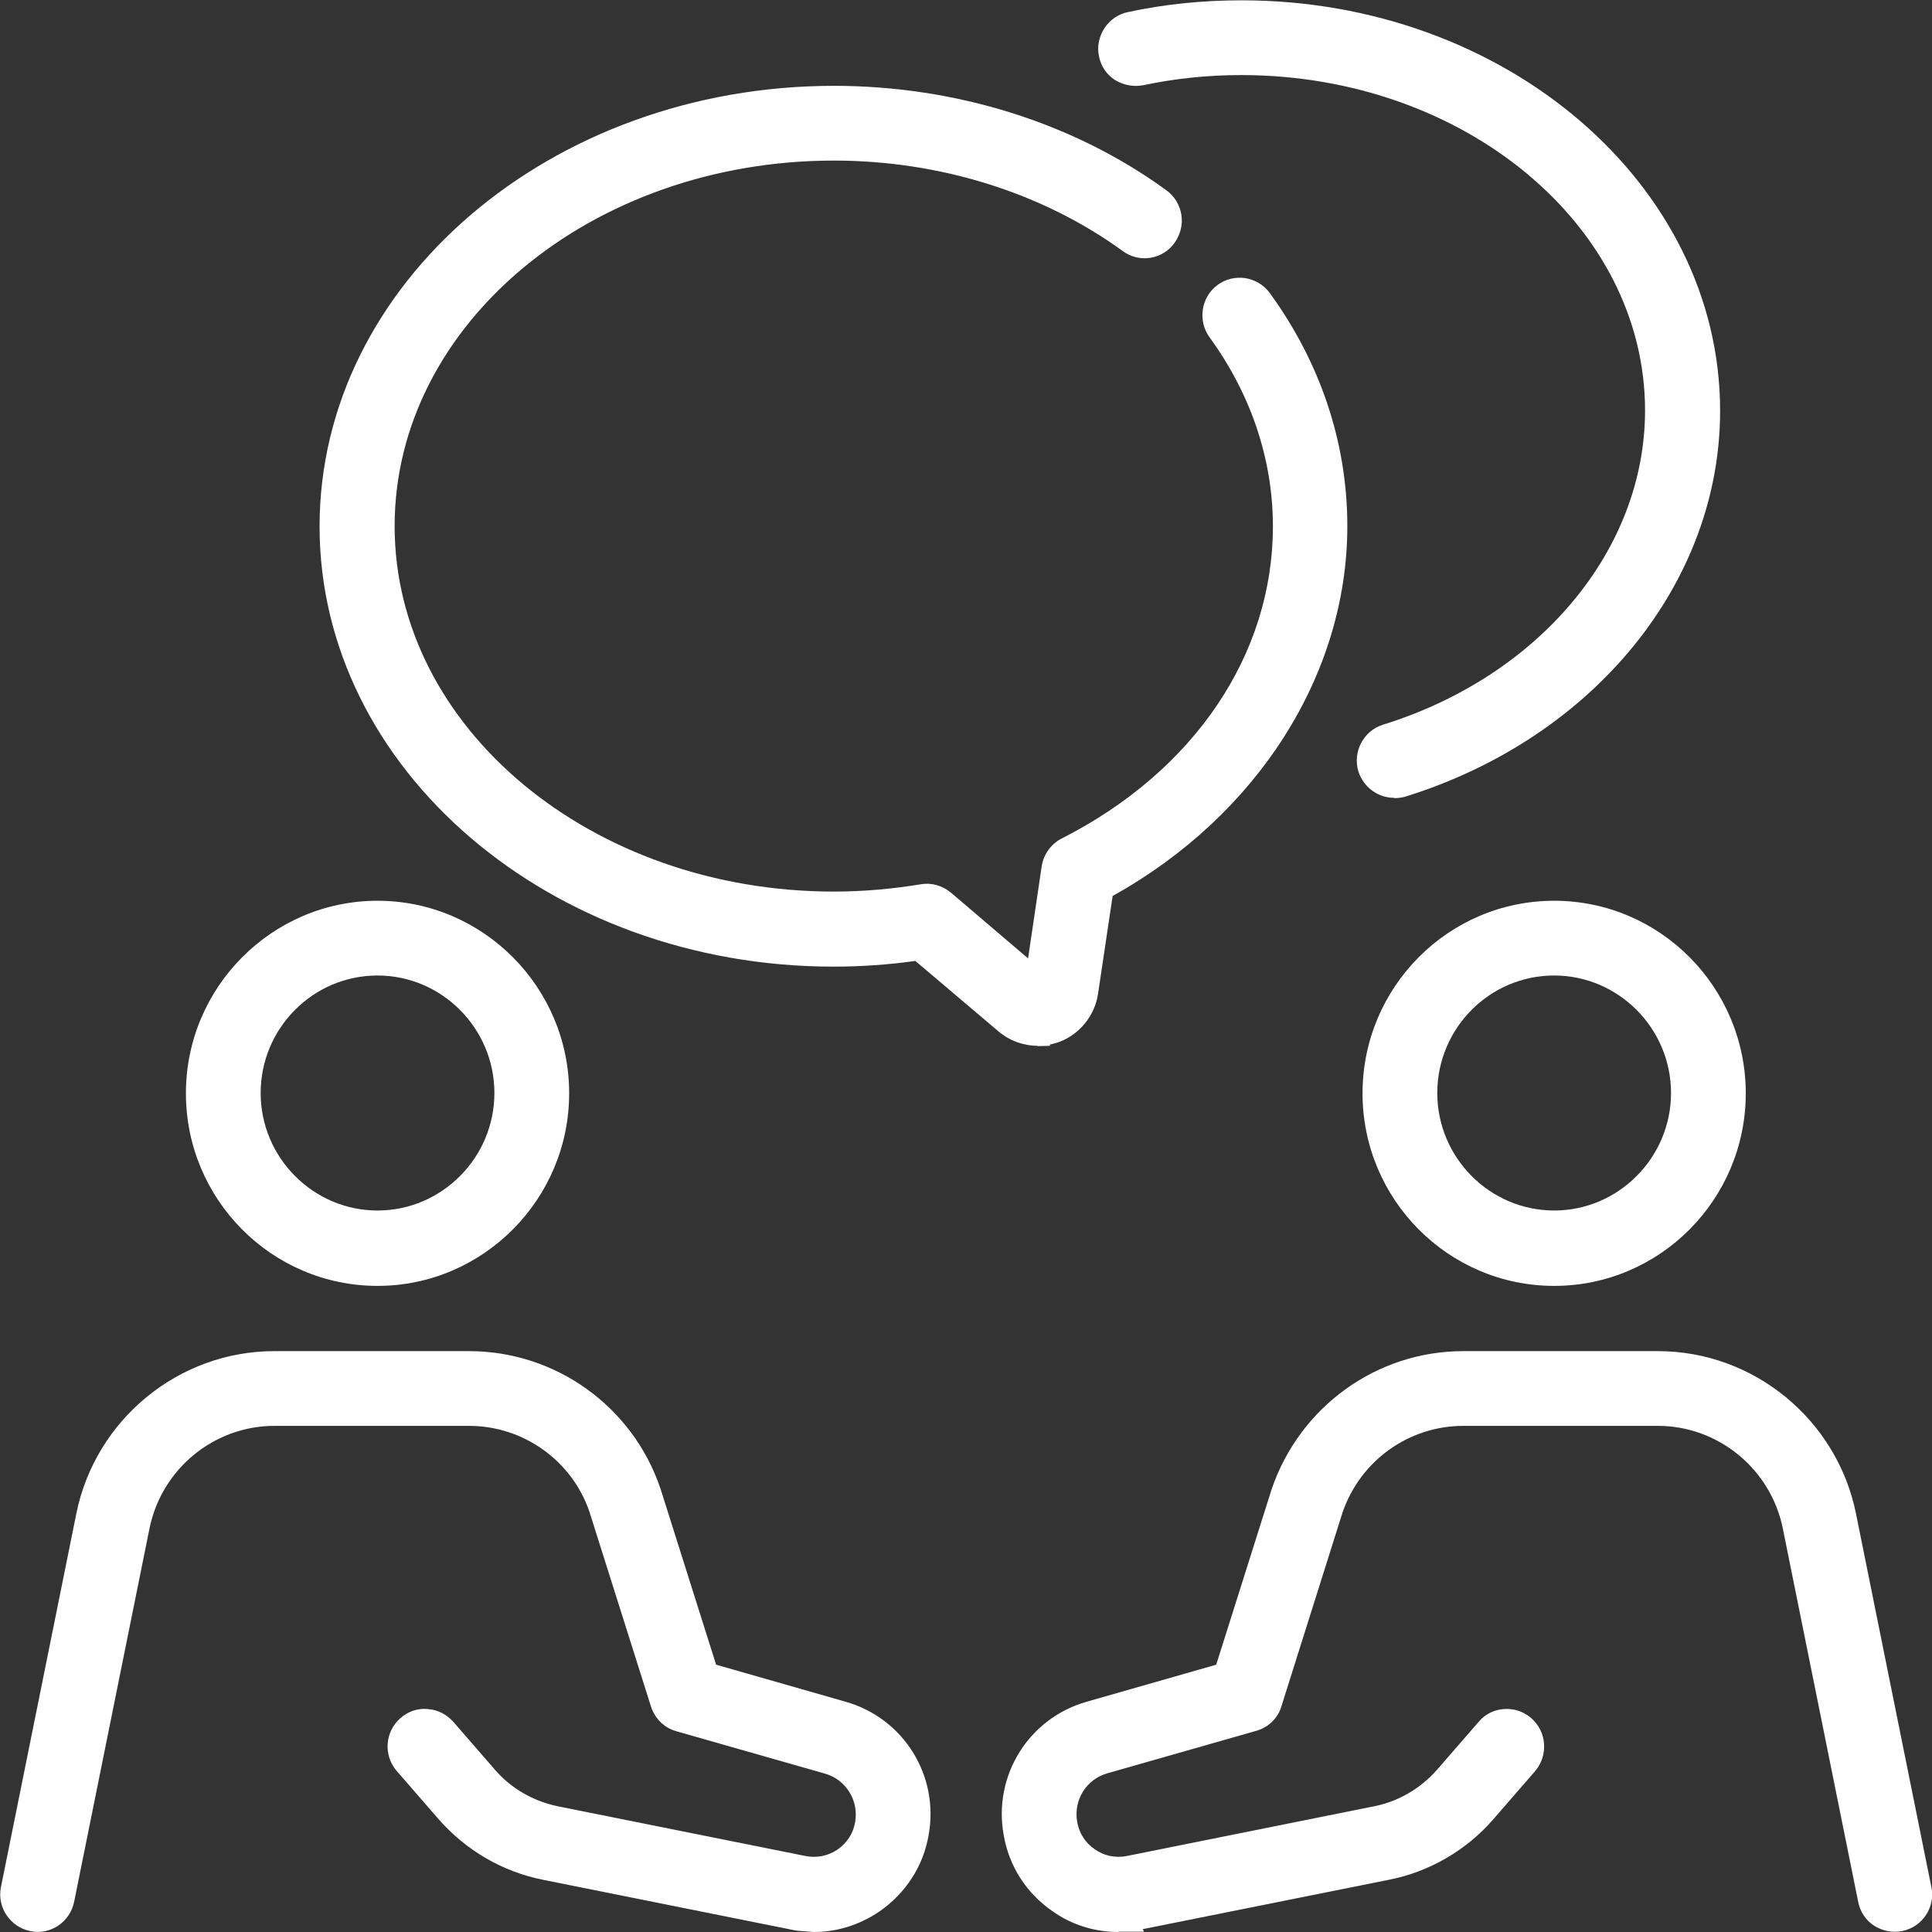
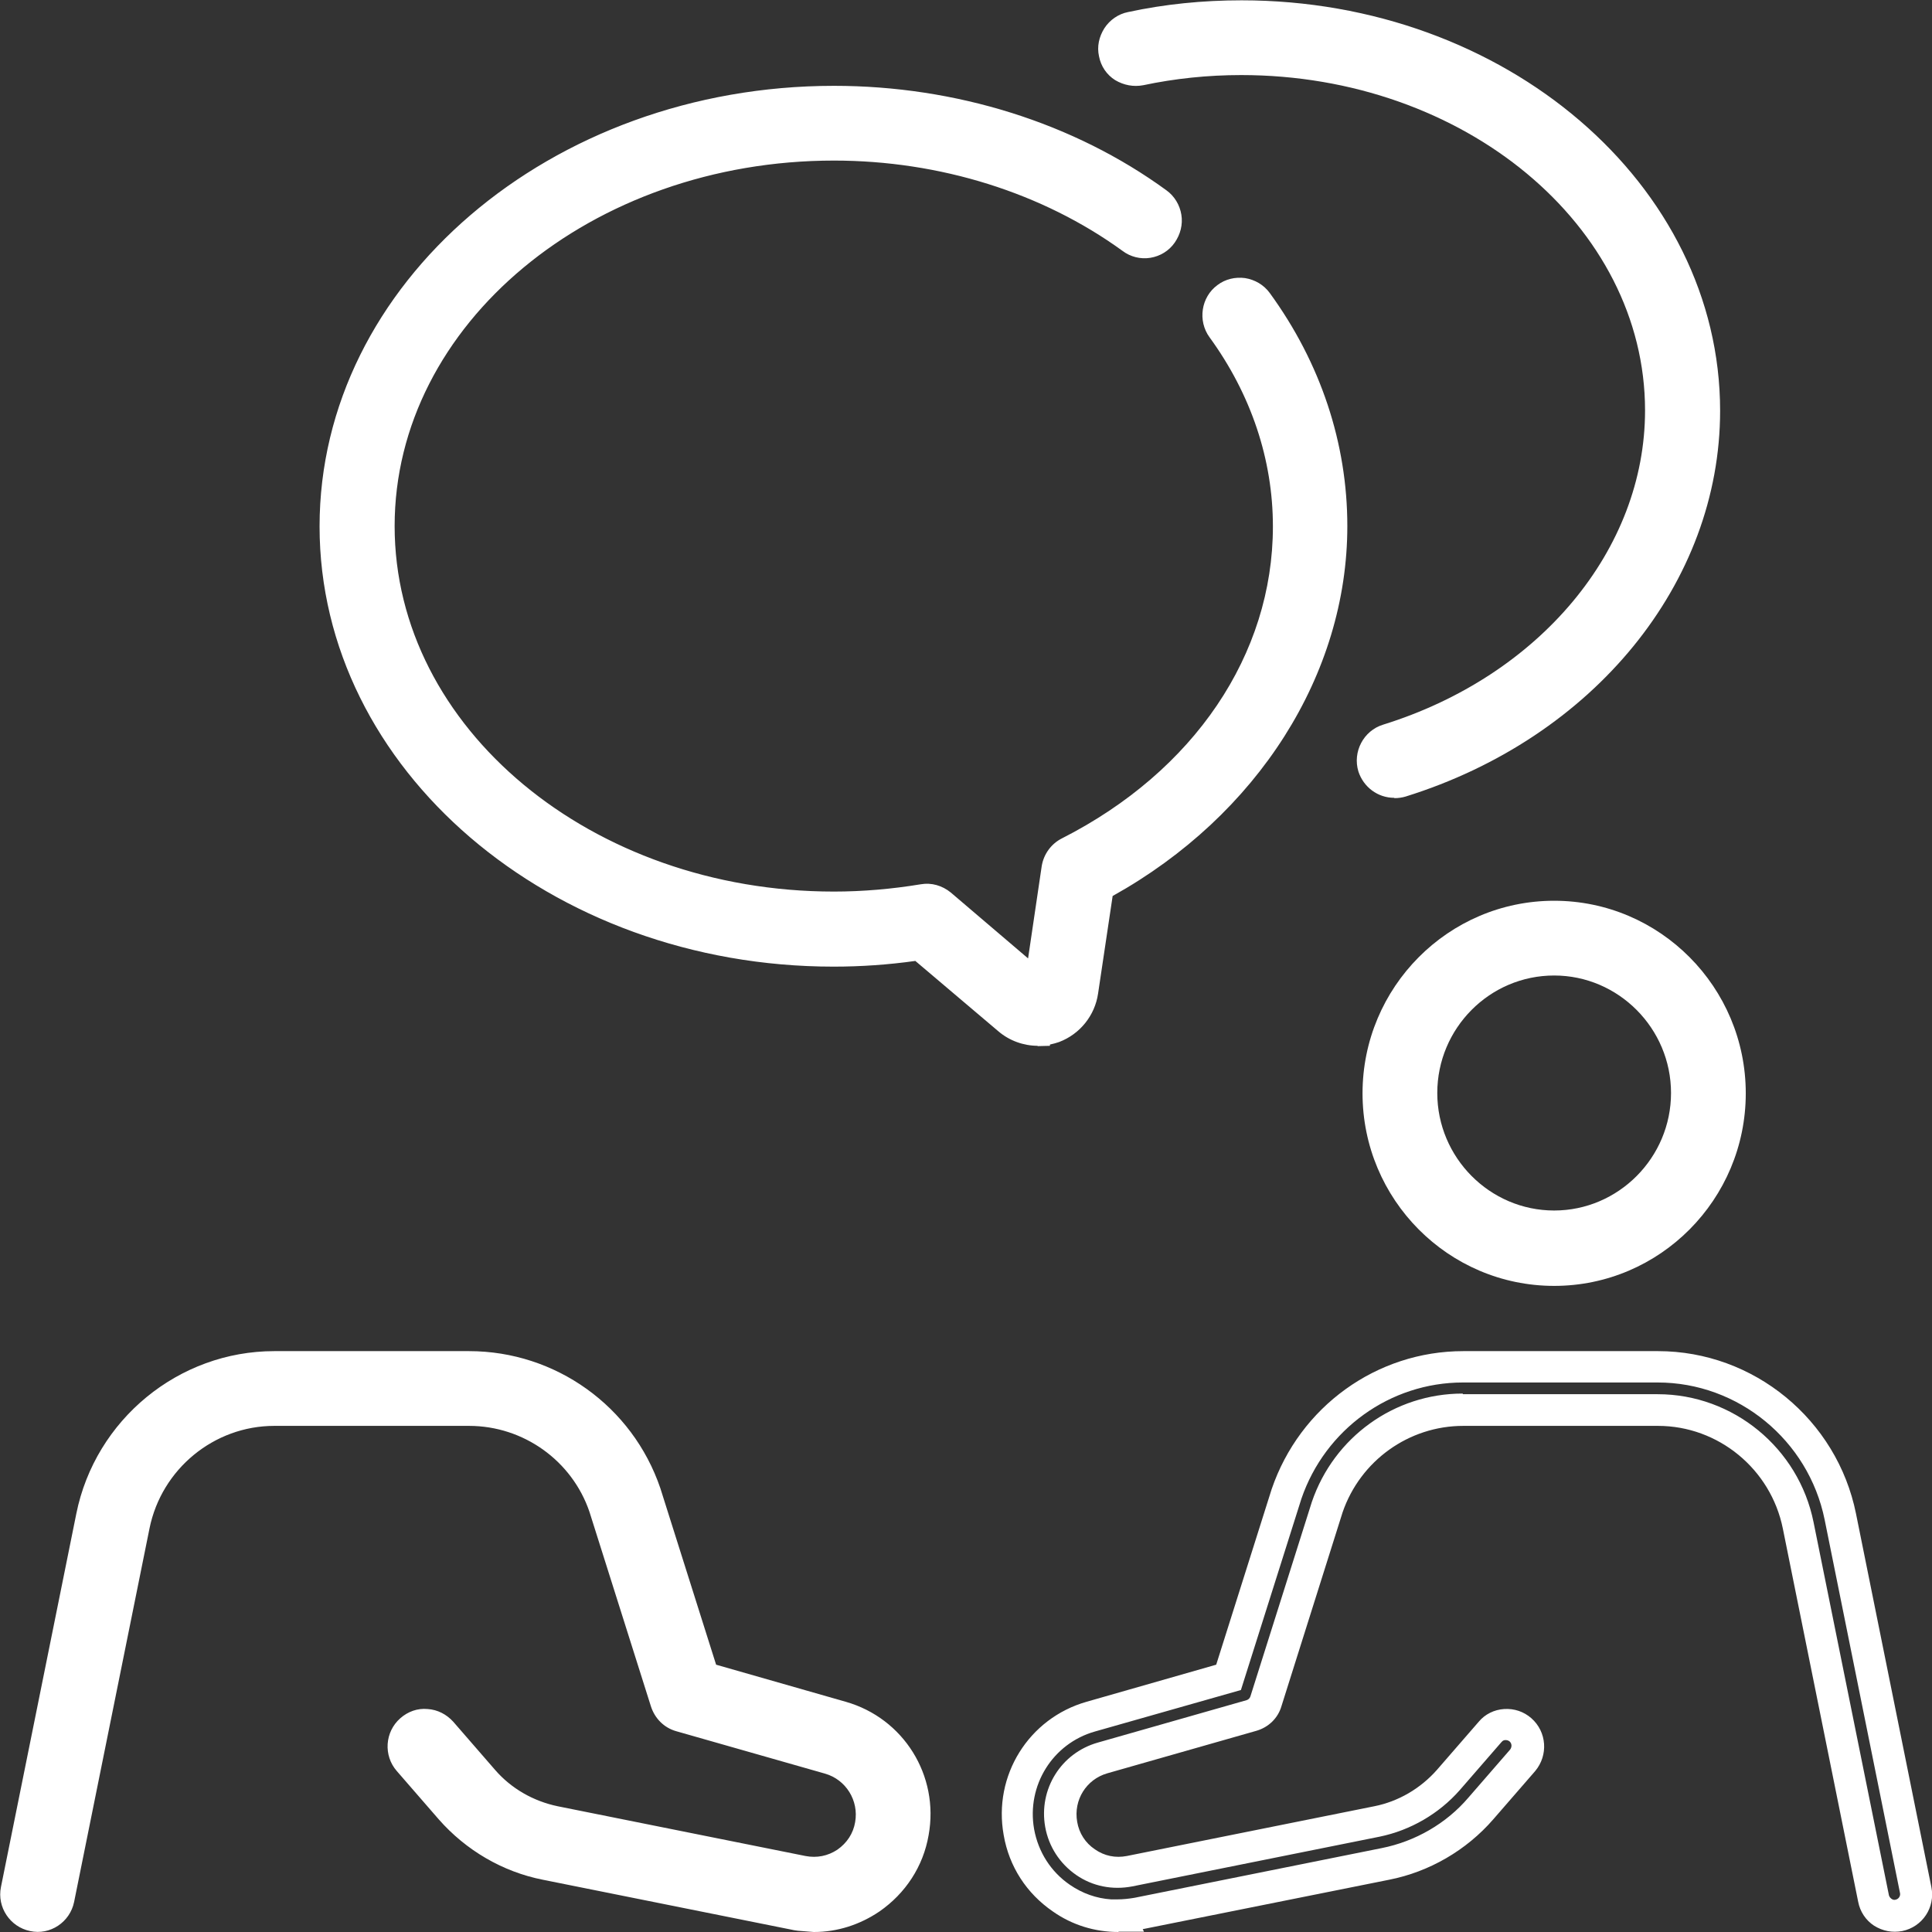
<svg xmlns="http://www.w3.org/2000/svg" width="61" height="61" viewBox="0 0 61 61" fill="none">
  <rect x="0" y="0" width="61" height="61" fill="#333333" stroke="none" />
  <g clip-path="url(#clip0_5117_7172)">
    <path d="M25.69 60.5C25.48 60.5 25.27 60.48 25.06 60.44L17.24 58.87C16.08 58.64 15.01 58.02 14.23 57.12L12.91 55.6C12.66 55.32 12.69 54.88 12.97 54.64C13.25 54.39 13.68 54.42 13.93 54.7L15.25 56.22C15.84 56.89 16.63 57.35 17.51 57.53L25.33 59.1C25.82 59.2 26.31 59.1 26.72 58.82C27.13 58.54 27.4 58.11 27.49 57.62C27.66 56.69 27.1 55.79 26.19 55.53L21.49 54.19C21.27 54.13 21.1 53.96 21.03 53.74L19.09 47.59C18.47 45.77 16.75 44.54 14.82 44.54H8.67C6.53 44.54 4.67 46.07 4.24 48.18L1.86 59.97C1.78 60.34 1.43 60.58 1.06 60.5C0.69 60.42 0.46 60.06 0.53 59.7L2.91 47.91C3.47 45.17 5.89 43.18 8.67 43.18H14.82C17.33 43.18 19.57 44.78 20.38 47.18L22.22 52.99L26.57 54.23C28.15 54.68 29.13 56.25 28.84 57.88C28.69 58.73 28.21 59.48 27.5 59.97C26.96 60.34 26.34 60.53 25.71 60.53L25.69 60.5Z" fill="white" />
    <path d="M25.69 61L25.19 60.96C25.11 60.95 25.04 60.94 24.96 60.92L17.14 59.35C15.87 59.1 14.71 58.42 13.85 57.44L12.53 55.92C12.1 55.43 12.15 54.68 12.64 54.25C12.88 54.04 13.18 53.93 13.5 53.96C13.82 53.98 14.1 54.13 14.31 54.36L15.63 55.88C16.14 56.47 16.84 56.87 17.61 57.03L25.43 58.6C25.79 58.67 26.14 58.6 26.44 58.4C26.74 58.19 26.94 57.89 27 57.53C27.12 56.85 26.71 56.19 26.05 56L21.35 54.66C20.96 54.55 20.67 54.25 20.55 53.87L18.61 47.73C18.06 46.12 16.53 45.02 14.81 45.02H8.66C6.76 45.02 5.1 46.38 4.72 48.26L2.34 60.05C2.21 60.69 1.58 61.11 0.95 60.97C0.32 60.84 -0.1 60.22 0.03 59.58L2.41 47.79C3.01 44.82 5.64 42.66 8.66 42.66H14.81C17.54 42.66 19.97 44.4 20.85 46.99L22.61 52.56L26.7 53.73C28.53 54.25 29.66 56.06 29.32 57.94C29.15 58.93 28.59 59.78 27.77 60.35C27.15 60.77 26.44 61 25.7 61H25.69ZM8.66 43.66C6.11 43.66 3.89 45.48 3.39 47.99L1.01 59.78C0.99 59.87 1.06 59.97 1.15 59.99C1.24 60.01 1.34 59.95 1.36 59.85L3.74 48.07C4.21 45.73 6.28 44.03 8.66 44.03H14.81C16.95 44.03 18.86 45.39 19.56 47.42L21.5 53.58C21.52 53.64 21.56 53.68 21.63 53.7L26.33 55.04C27.49 55.37 28.2 56.52 27.99 57.7C27.88 58.32 27.53 58.86 27.01 59.22C26.49 59.58 25.86 59.71 25.24 59.58L17.43 58.01C16.45 57.81 15.55 57.29 14.9 56.54L13.58 55.02C13.58 55.02 13.48 54.96 13.46 54.96C13.43 54.96 13.38 54.96 13.33 55C13.25 55.07 13.25 55.18 13.31 55.26L14.63 56.78C15.34 57.59 16.31 58.16 17.36 58.37L25.18 59.94C25.36 59.98 25.54 59.99 25.72 59.99H25.92C26.39 59.95 26.83 59.8 27.22 59.53C27.82 59.11 28.23 58.49 28.36 57.77C28.61 56.4 27.78 55.07 26.44 54.69L21.83 53.38L19.91 47.31C19.17 45.13 17.12 43.66 14.82 43.66H8.67H8.66Z" fill="white" />
-     <path d="M11.92 40.1C8.86 40.1 6.37 37.6 6.37 34.52C6.37 31.44 8.86 28.94 11.92 28.94C14.98 28.94 17.47 31.44 17.47 34.52C17.47 37.6 14.98 40.1 11.92 40.1ZM11.92 30.3C9.61 30.3 7.73 32.19 7.73 34.51C7.73 36.83 9.61 38.72 11.92 38.72C14.23 38.72 16.11 36.83 16.11 34.51C16.11 32.19 14.23 30.3 11.92 30.3Z" fill="white" />
-     <path d="M11.92 40.6C8.58 40.6 5.87 37.87 5.87 34.52C5.87 31.17 8.59 28.44 11.92 28.44C15.25 28.44 17.97 31.17 17.97 34.52C17.97 37.87 15.25 40.6 11.92 40.6ZM11.92 29.44C9.13 29.44 6.87 31.72 6.87 34.52C6.87 37.32 9.14 39.6 11.92 39.6C14.7 39.6 16.97 37.32 16.97 34.52C16.97 31.72 14.7 29.44 11.92 29.44ZM11.92 39.23C9.33 39.23 7.23 37.12 7.23 34.52C7.23 31.92 9.33 29.81 11.92 29.81C14.51 29.81 16.61 31.92 16.61 34.52C16.61 37.12 14.51 39.23 11.92 39.23ZM11.92 30.8C9.88 30.8 8.23 32.47 8.23 34.51C8.23 36.55 9.89 38.22 11.92 38.22C13.95 38.22 15.61 36.55 15.61 34.51C15.61 32.47 13.95 30.8 11.92 30.8Z" fill="white" />
-     <path d="M35.31 60.5C34.68 60.5 34.06 60.31 33.52 59.94C32.81 59.45 32.33 58.71 32.18 57.85C31.89 56.22 32.87 54.66 34.45 54.2L38.8 52.96L40.63 47.16C41.45 44.75 43.69 43.15 46.2 43.15H52.35C55.13 43.15 57.56 45.14 58.11 47.88L60.49 59.67C60.57 60.04 60.33 60.4 59.96 60.47C59.59 60.55 59.23 60.31 59.16 59.94L56.78 48.15C56.35 46.04 54.49 44.51 52.35 44.51H46.2C44.27 44.51 42.55 45.74 41.92 47.58L39.98 53.71C39.91 53.93 39.74 54.1 39.52 54.16L34.82 55.5C33.91 55.76 33.35 56.66 33.52 57.59C33.61 58.08 33.88 58.5 34.29 58.79C34.7 59.07 35.19 59.17 35.68 59.07L43.49 57.5C44.36 57.33 45.16 56.86 45.75 56.19L47.07 54.67C47.32 54.39 47.75 54.36 48.03 54.61C48.31 54.86 48.34 55.29 48.09 55.57L46.77 57.09C45.99 57.99 44.92 58.61 43.76 58.84L35.94 60.41C35.73 60.45 35.52 60.47 35.31 60.47V60.5Z" fill="white" />
    <path d="M35.31 61C34.57 61 33.85 60.78 33.24 60.35C32.41 59.78 31.86 58.93 31.69 57.94C31.35 56.06 32.48 54.25 34.31 53.73L38.4 52.56L40.15 47.02C41.04 44.41 43.47 42.66 46.2 42.66H52.35C55.37 42.66 58 44.82 58.6 47.79L60.98 59.58C61.11 60.22 60.7 60.84 60.06 60.97C59.75 61.03 59.44 60.97 59.17 60.8C58.91 60.63 58.73 60.36 58.67 60.05L56.29 48.26C55.91 46.38 54.25 45.02 52.35 45.02H46.2C44.48 45.02 42.95 46.12 42.39 47.75L40.46 53.87C40.35 54.25 40.05 54.54 39.66 54.65L34.96 55.99C34.3 56.18 33.89 56.83 34.01 57.52C34.07 57.88 34.27 58.19 34.57 58.39C34.87 58.6 35.22 58.67 35.58 58.6L43.39 57.03C44.15 56.88 44.85 56.47 45.37 55.88L46.69 54.36C46.89 54.12 47.18 53.98 47.49 53.96C47.81 53.94 48.11 54.04 48.35 54.25C48.84 54.68 48.89 55.42 48.47 55.92L47.15 57.44C46.3 58.42 45.13 59.1 43.86 59.35L36.08 60.91L36.12 60.99H35.32L35.31 61ZM46.19 44.02H52.34C54.72 44.02 56.79 45.72 57.26 48.06L59.64 59.84C59.66 59.92 59.76 60.01 59.85 59.98C59.95 59.96 60.01 59.86 59.99 59.77L57.61 47.98C57.1 45.47 54.88 43.65 52.34 43.65H46.19C43.89 43.65 41.84 45.13 41.09 47.32L39.18 53.36L34.57 54.67C33.23 55.05 32.41 56.38 32.65 57.75C32.78 58.47 33.18 59.1 33.78 59.51C34.17 59.78 34.62 59.94 35.08 59.97H35.28C35.46 59.97 35.64 59.95 35.82 59.92L43.63 58.35C44.68 58.14 45.66 57.58 46.36 56.76L47.68 55.24C47.74 55.16 47.74 55.05 47.66 54.98C47.61 54.94 47.55 54.94 47.53 54.94C47.5 54.94 47.45 54.95 47.41 55L46.09 56.52C45.43 57.27 44.53 57.79 43.56 57.99L35.75 59.56C35.13 59.68 34.5 59.56 33.98 59.2C33.46 58.84 33.11 58.3 33 57.68C32.79 56.49 33.5 55.35 34.66 55.02L39.36 53.68C39.42 53.66 39.46 53.62 39.48 53.56L41.42 47.42C42.12 45.37 44.03 44 46.18 44L46.19 44.02Z" fill="white" />
    <path d="M49.07 40.1C46.01 40.1 43.52 37.6 43.52 34.52C43.52 31.44 46.01 28.94 49.07 28.94C52.13 28.94 54.62 31.44 54.62 34.52C54.62 37.6 52.13 40.1 49.07 40.1ZM49.07 30.3C46.76 30.3 44.88 32.19 44.88 34.51C44.88 36.83 46.76 38.72 49.07 38.72C51.38 38.72 53.26 36.83 53.26 34.51C53.26 32.19 51.38 30.3 49.07 30.3Z" fill="white" />
    <path d="M49.07 40.6C45.73 40.6 43.02 37.87 43.02 34.52C43.02 31.17 45.73 28.44 49.07 28.44C52.41 28.44 55.12 31.17 55.12 34.52C55.12 37.87 52.41 40.6 49.07 40.6ZM49.07 29.44C46.28 29.44 44.02 31.72 44.02 34.52C44.02 37.32 46.29 39.6 49.07 39.6C51.85 39.6 54.12 37.32 54.12 34.52C54.12 31.72 51.85 29.44 49.07 29.44ZM49.07 39.23C46.48 39.23 44.38 37.12 44.38 34.52C44.38 31.92 46.49 29.81 49.07 29.81C51.65 29.81 53.76 31.92 53.76 34.52C53.76 37.12 51.65 39.23 49.07 39.23ZM49.07 30.8C47.03 30.8 45.38 32.47 45.38 34.51C45.38 36.55 47.04 38.22 49.07 38.22C51.1 38.22 52.76 36.55 52.76 34.51C52.76 32.47 51.1 30.8 49.07 30.8Z" fill="white" />
    <path d="M44.01 24.69C43.72 24.69 43.45 24.5 43.36 24.21C43.25 23.85 43.45 23.47 43.81 23.36C48.97 21.75 52.43 17.57 52.43 12.96C52.43 6.84 46.49 1.87 39.18 1.87C38.09 1.87 37.02 1.98 35.98 2.2C35.61 2.28 35.25 2.04 35.18 1.67C35.1 1.3 35.33 0.94 35.71 0.86C36.84 0.62 38 0.5 39.19 0.5C47.25 0.5 53.8 6.09 53.8 12.96C53.8 18.17 49.95 22.87 44.22 24.66C44.15 24.68 44.08 24.69 44.02 24.69H44.01Z" fill="white" />
    <path d="M44.02 25.19C43.5 25.19 43.05 24.85 42.89 24.36C42.7 23.74 43.05 23.07 43.67 22.88C48.62 21.34 51.94 17.35 51.94 12.96C51.94 7.12 46.22 2.37 39.19 2.37C38.13 2.37 37.09 2.48 36.1 2.69C35.79 2.75 35.48 2.69 35.21 2.53C34.94 2.36 34.76 2.09 34.7 1.78C34.63 1.47 34.7 1.16 34.87 0.89C35.04 0.63 35.31 0.44 35.62 0.38C36.78 0.13 37.98 0.01 39.2 0.01C47.53 0.01 54.31 5.82 54.31 12.97C54.31 18.4 50.32 23.3 44.38 25.15C44.28 25.18 44.16 25.2 44.03 25.2L44.02 25.19ZM39.19 1.37C46.77 1.37 52.94 6.57 52.94 12.96C52.94 17.79 49.33 22.16 43.96 23.83C43.86 23.86 43.81 23.96 43.84 24.06C43.86 24.14 43.93 24.19 44.01 24.19C49.58 22.46 53.29 17.95 53.29 12.96C53.29 6.37 46.96 1 39.18 1C38.03 1 36.9 1.12 35.8 1.35C35.74 1.36 35.7 1.4 35.69 1.43C35.67 1.45 35.65 1.5 35.66 1.57C35.67 1.64 35.71 1.67 35.74 1.69C35.77 1.71 35.81 1.73 35.87 1.71C36.93 1.48 38.04 1.37 39.17 1.37H39.19Z" fill="white" />
    <path d="M32.77 32.52C32.44 32.52 32.11 32.4 31.84 32.18L29.05 29.81C28.15 29.95 27.23 30.01 26.32 30.01C17.65 30.01 10.59 24 10.59 16.61C10.59 9.22 17.65 3.21 26.33 3.21C30.07 3.21 33.7 4.35 36.54 6.42C36.85 6.64 36.91 7.07 36.69 7.37C36.47 7.68 36.04 7.75 35.74 7.52C33.13 5.62 29.79 4.58 26.33 4.58C18.41 4.58 11.96 9.98 11.96 16.62C11.96 23.26 18.4 28.66 26.33 28.66C27.27 28.66 28.22 28.58 29.15 28.42C29.35 28.39 29.55 28.44 29.7 28.57L32.73 31.14C32.73 31.14 32.76 31.17 32.8 31.15C32.84 31.13 32.84 31.1 32.85 31.09L33.39 27.42C33.42 27.2 33.56 27.01 33.76 26.91C38.1 24.71 40.7 20.85 40.7 16.61C40.7 14.4 39.97 12.23 38.6 10.35C38.38 10.05 38.45 9.62 38.75 9.39C39.05 9.17 39.48 9.23 39.7 9.54C41.24 11.66 42.06 14.1 42.06 16.61C42.06 21.2 39.25 25.53 34.69 27.97L34.2 31.29C34.12 31.81 33.77 32.24 33.29 32.42C33.13 32.48 32.95 32.51 32.78 32.51L32.77 32.52Z" fill="white" />
    <path d="M32.77 33.02C32.32 33.02 31.87 32.86 31.52 32.56L28.9 30.34C28.05 30.46 27.18 30.52 26.32 30.52C17.37 30.52 10.09 24.28 10.09 16.62C10.09 8.96 17.38 2.71 26.33 2.71C30.18 2.71 33.91 3.88 36.83 6.01C37.08 6.19 37.25 6.47 37.3 6.78C37.35 7.09 37.27 7.4 37.09 7.66C36.91 7.92 36.63 8.09 36.32 8.14C36.01 8.19 35.69 8.11 35.44 7.92C32.92 6.09 29.68 5.07 26.33 5.07C18.68 5.07 12.46 10.24 12.46 16.61C12.46 22.98 18.68 28.15 26.33 28.15C27.24 28.15 28.16 28.07 29.07 27.92C29.41 27.86 29.75 27.96 30.02 28.18L32.46 30.26L32.89 27.35C32.95 26.97 33.19 26.64 33.53 26.47C37.7 24.35 40.19 20.67 40.19 16.62C40.19 14.51 39.5 12.45 38.19 10.65C37.81 10.13 37.92 9.38 38.44 9C38.69 8.81 39 8.74 39.31 8.78C39.62 8.83 39.9 8.99 40.09 9.25C41.7 11.46 42.54 14 42.54 16.61C42.54 21.29 39.71 25.74 35.13 28.29L34.67 31.37C34.57 32.06 34.1 32.65 33.44 32.9C33.35 32.93 33.25 32.96 33.15 32.98V33.02L32.75 33.03L32.77 33.02ZM32.63 32.01H32.78C32.89 32.01 33.01 31.99 33.11 31.95C33.42 31.83 33.65 31.55 33.7 31.21L34.23 27.64L34.45 27.52C38.83 25.17 41.56 20.99 41.56 16.6C41.56 14.2 40.78 11.86 39.3 9.83C39.26 9.78 39.21 9.76 39.18 9.76C39.15 9.76 39.1 9.76 39.05 9.79C38.97 9.85 38.95 9.97 39.01 10.05C40.45 12.02 41.2 14.29 41.2 16.61C41.2 21.05 38.5 25.07 33.99 27.36C33.94 27.39 33.9 27.44 33.89 27.5L33.28 31.4L32.99 31.61C32.78 31.69 32.56 31.65 32.4 31.51L29.38 28.95C29.38 28.95 29.29 28.9 29.24 28.91C28.28 29.07 27.3 29.15 26.33 29.15C18.13 29.15 11.46 23.53 11.46 16.61C11.46 9.69 18.13 4.07 26.33 4.07C29.89 4.07 33.34 5.15 36.03 7.11C36.08 7.15 36.14 7.15 36.16 7.14C36.19 7.14 36.24 7.12 36.28 7.07C36.33 7 36.31 6.86 36.24 6.81C33.48 4.8 29.96 3.7 26.33 3.7C17.93 3.7 11.1 9.49 11.1 16.61C11.1 23.73 17.93 29.51 26.33 29.51C27.22 29.51 28.11 29.44 28.99 29.31L29.22 29.28L32.18 31.8C32.31 31.91 32.47 31.98 32.64 32.01H32.63Z" fill="white" />
  </g>
  <defs>
    <clipPath id="clip0_5117_7172">
      <rect width="61" height="61" fill="white" />
    </clipPath>
  </defs>
</svg>